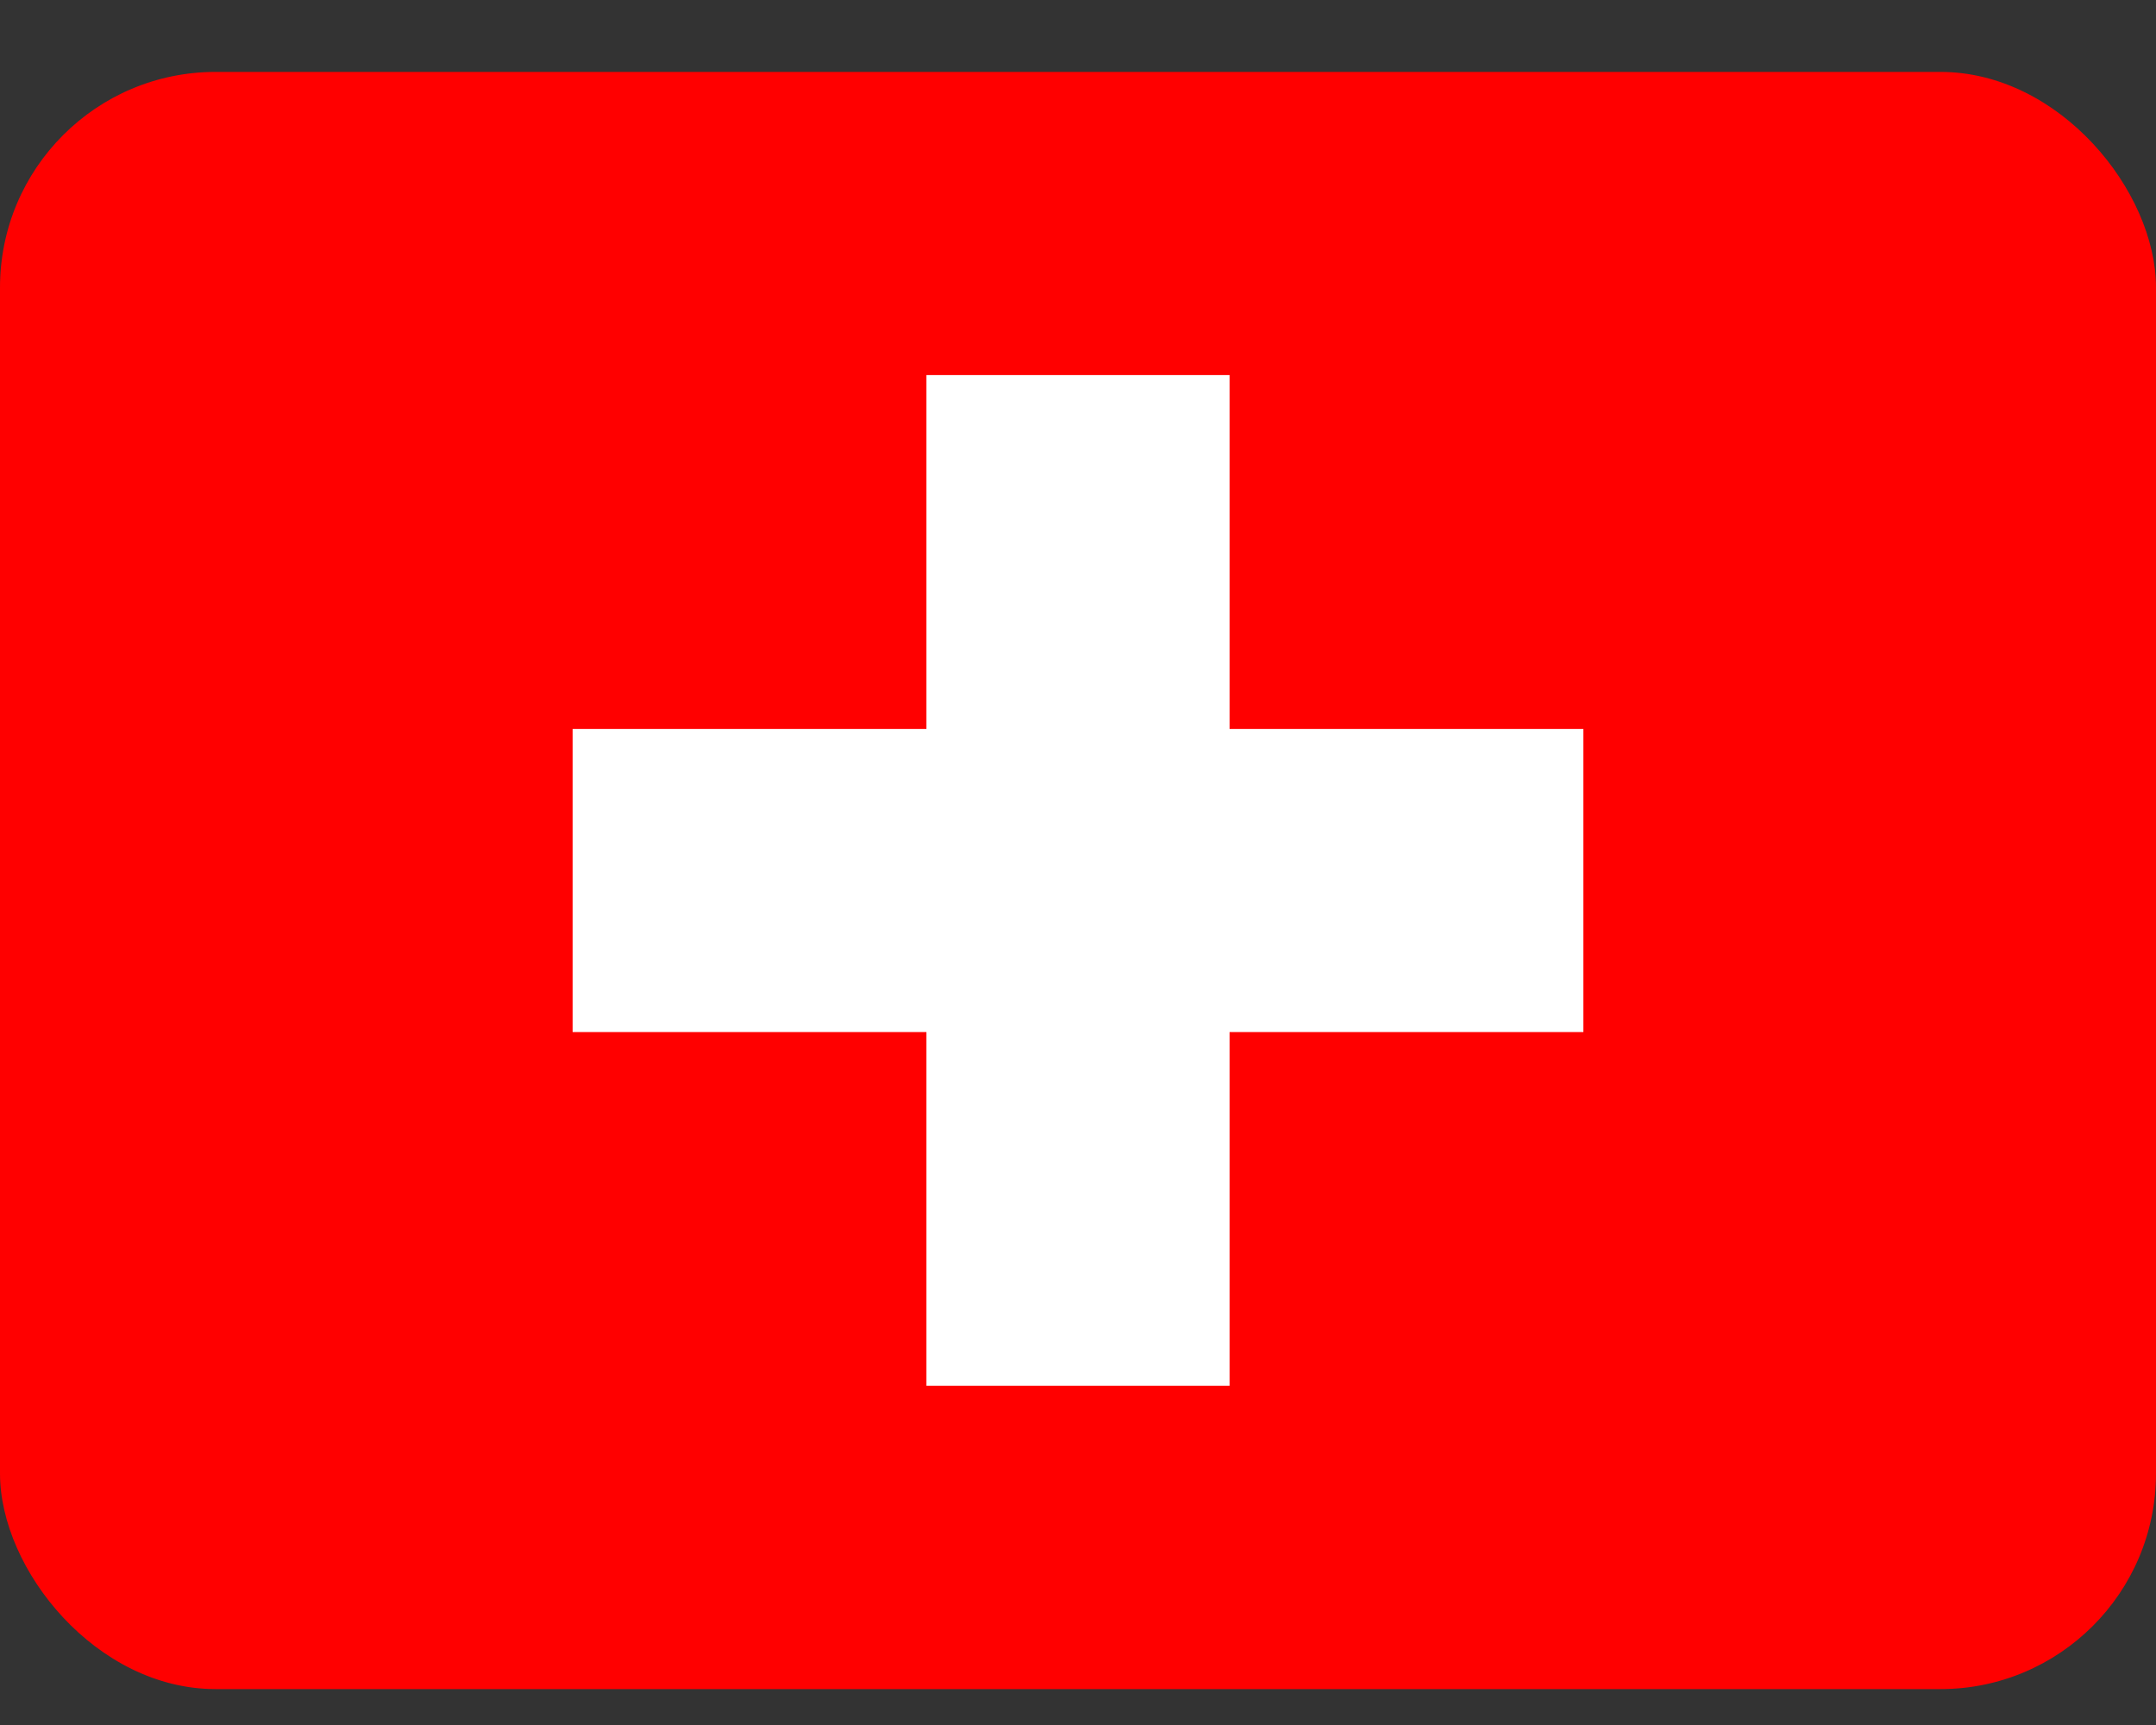
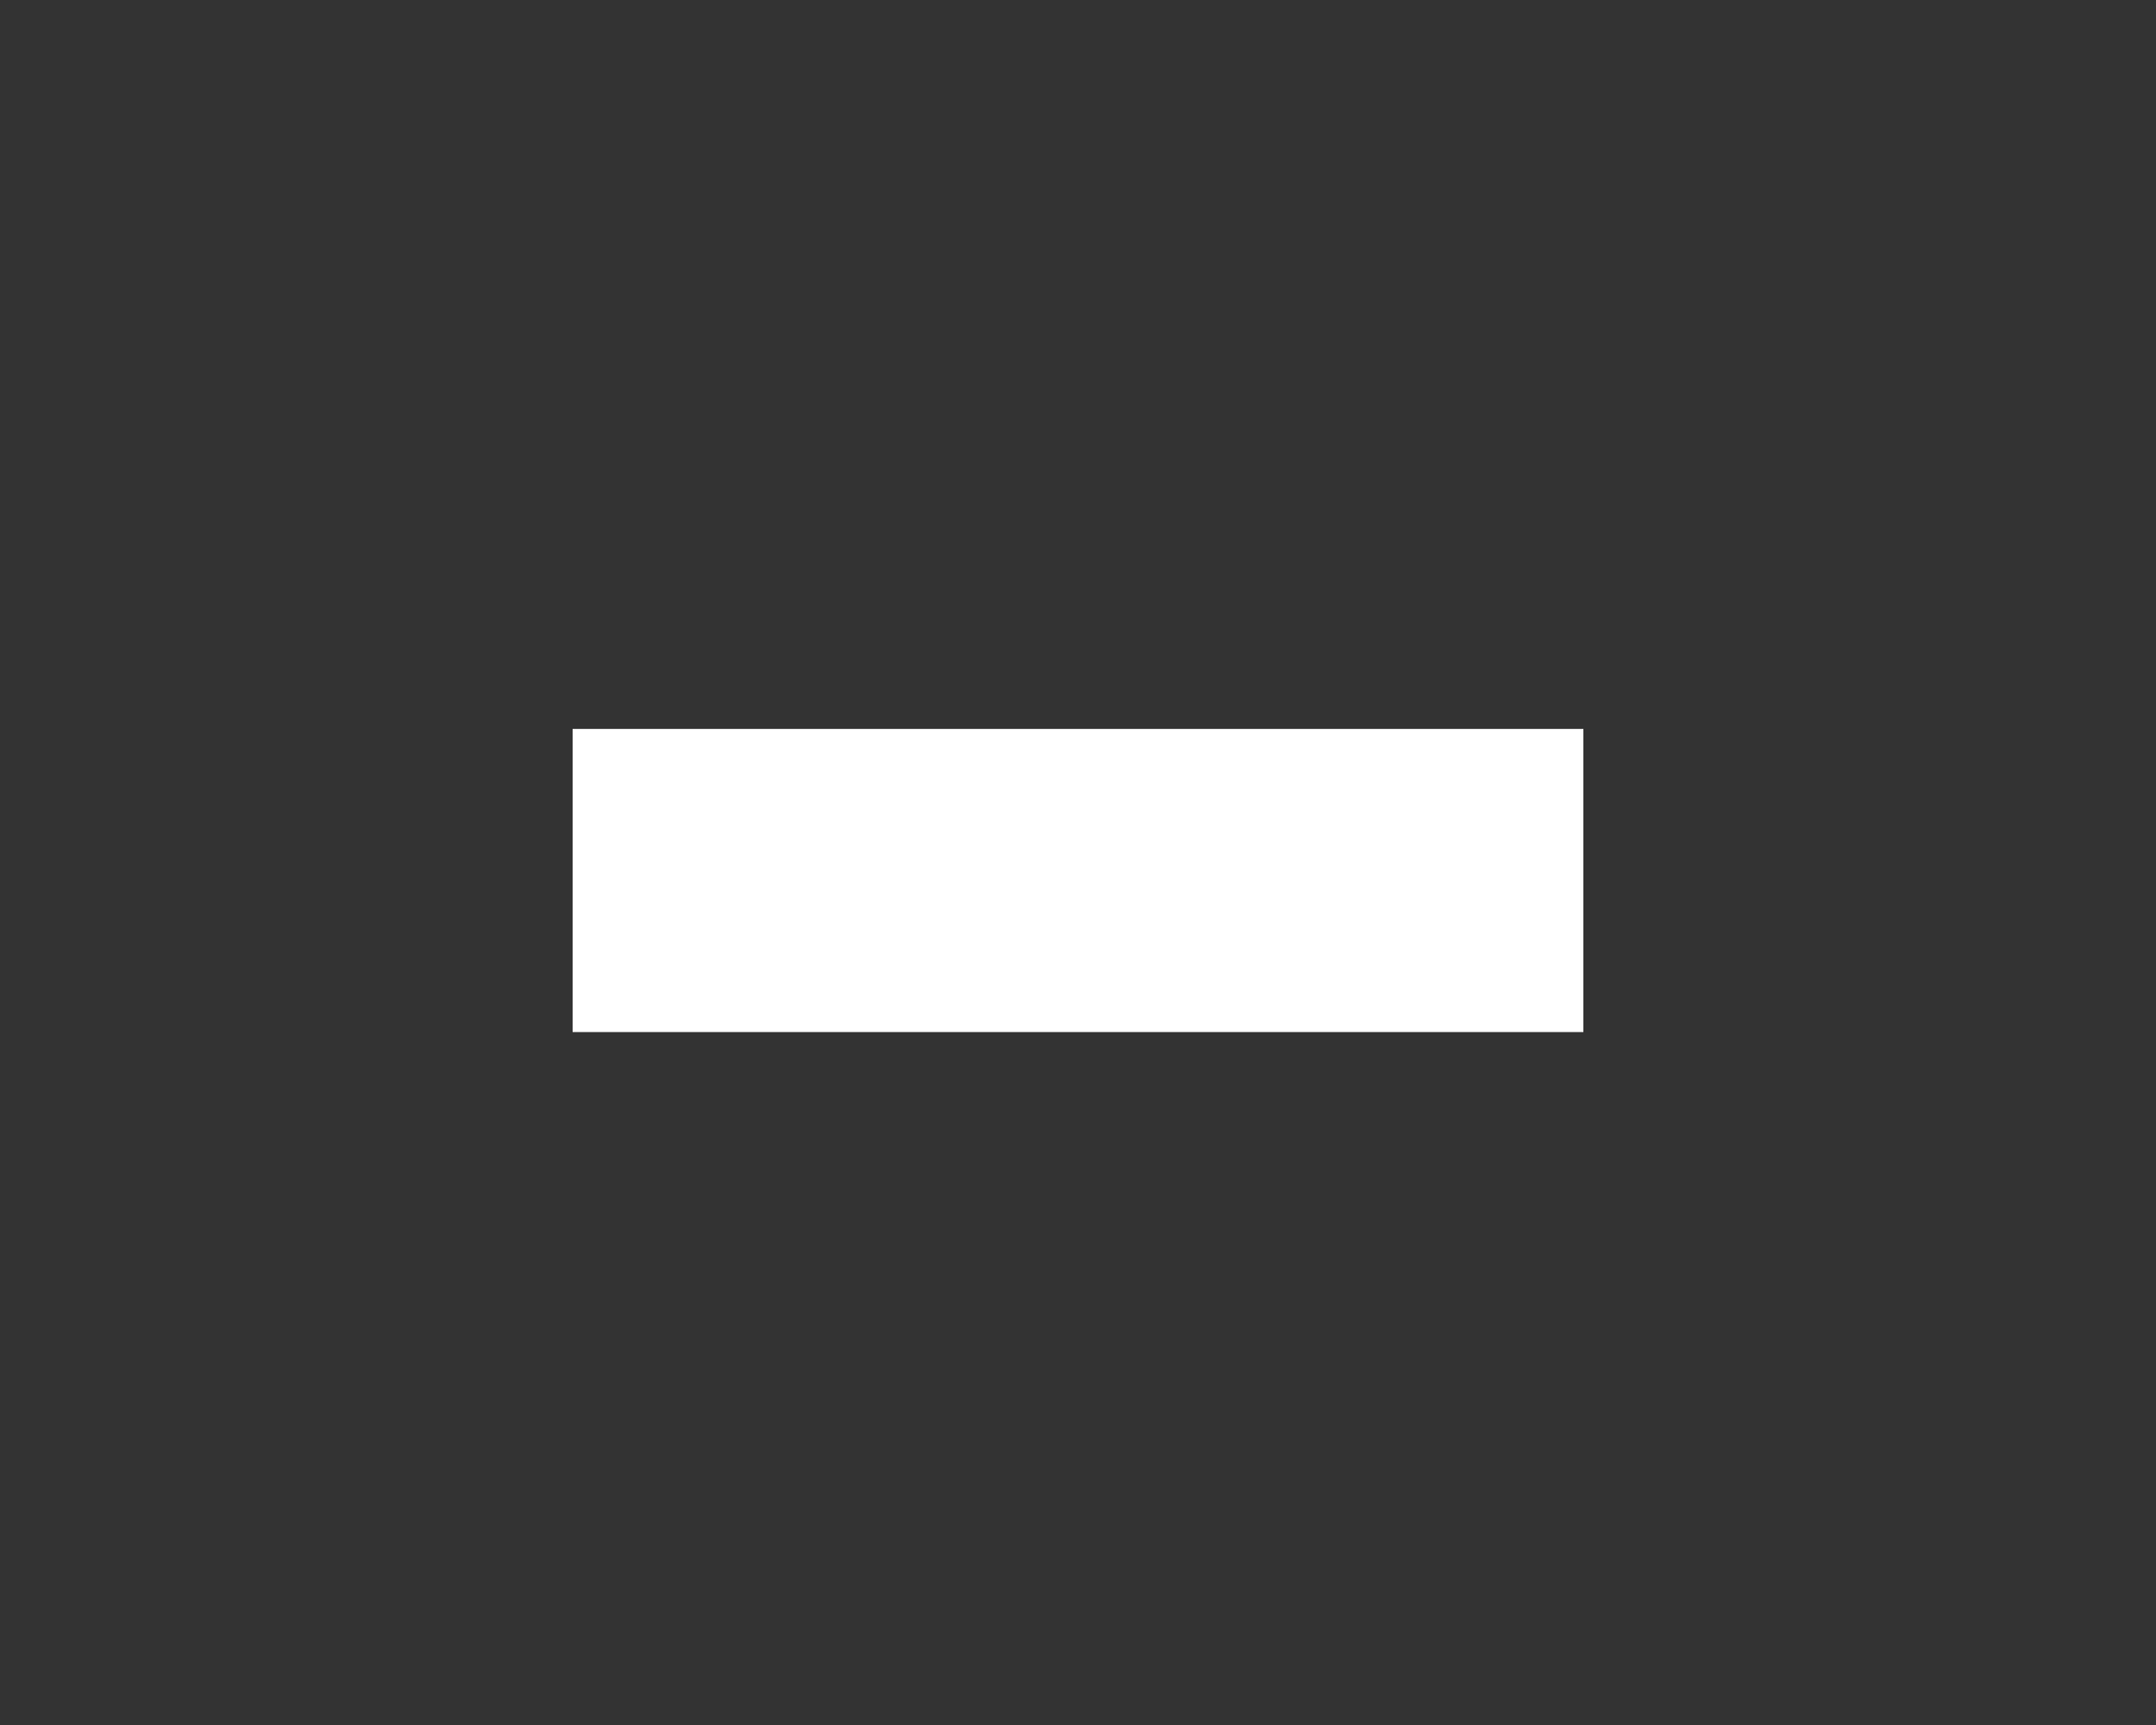
<svg xmlns="http://www.w3.org/2000/svg" width="20" height="16" viewBox="0 0 20 16" fill="none">
  <rect x="0" y="0" width="20" height="16" fill="#333333" stroke="none" />
  <g clip-path="url(#clip0_2714_3429)">
-     <path fill-rule="evenodd" clip-rule="evenodd" d="M0 0.667H20V15.667H0V0.667Z" fill="#FF0000" />
    <path fill-rule="evenodd" clip-rule="evenodd" d="M5.312 6.761H14.688V9.573H5.312V6.761Z" fill="white" />
-     <path fill-rule="evenodd" clip-rule="evenodd" d="M8.594 3.479H11.406V12.854H8.594V3.479Z" fill="white" />
  </g>
  <defs>
    <clipPath id="clip0_2714_3429">
      <rect y="0.667" width="20" height="15" rx="2" fill="white" />
    </clipPath>
  </defs>
</svg>